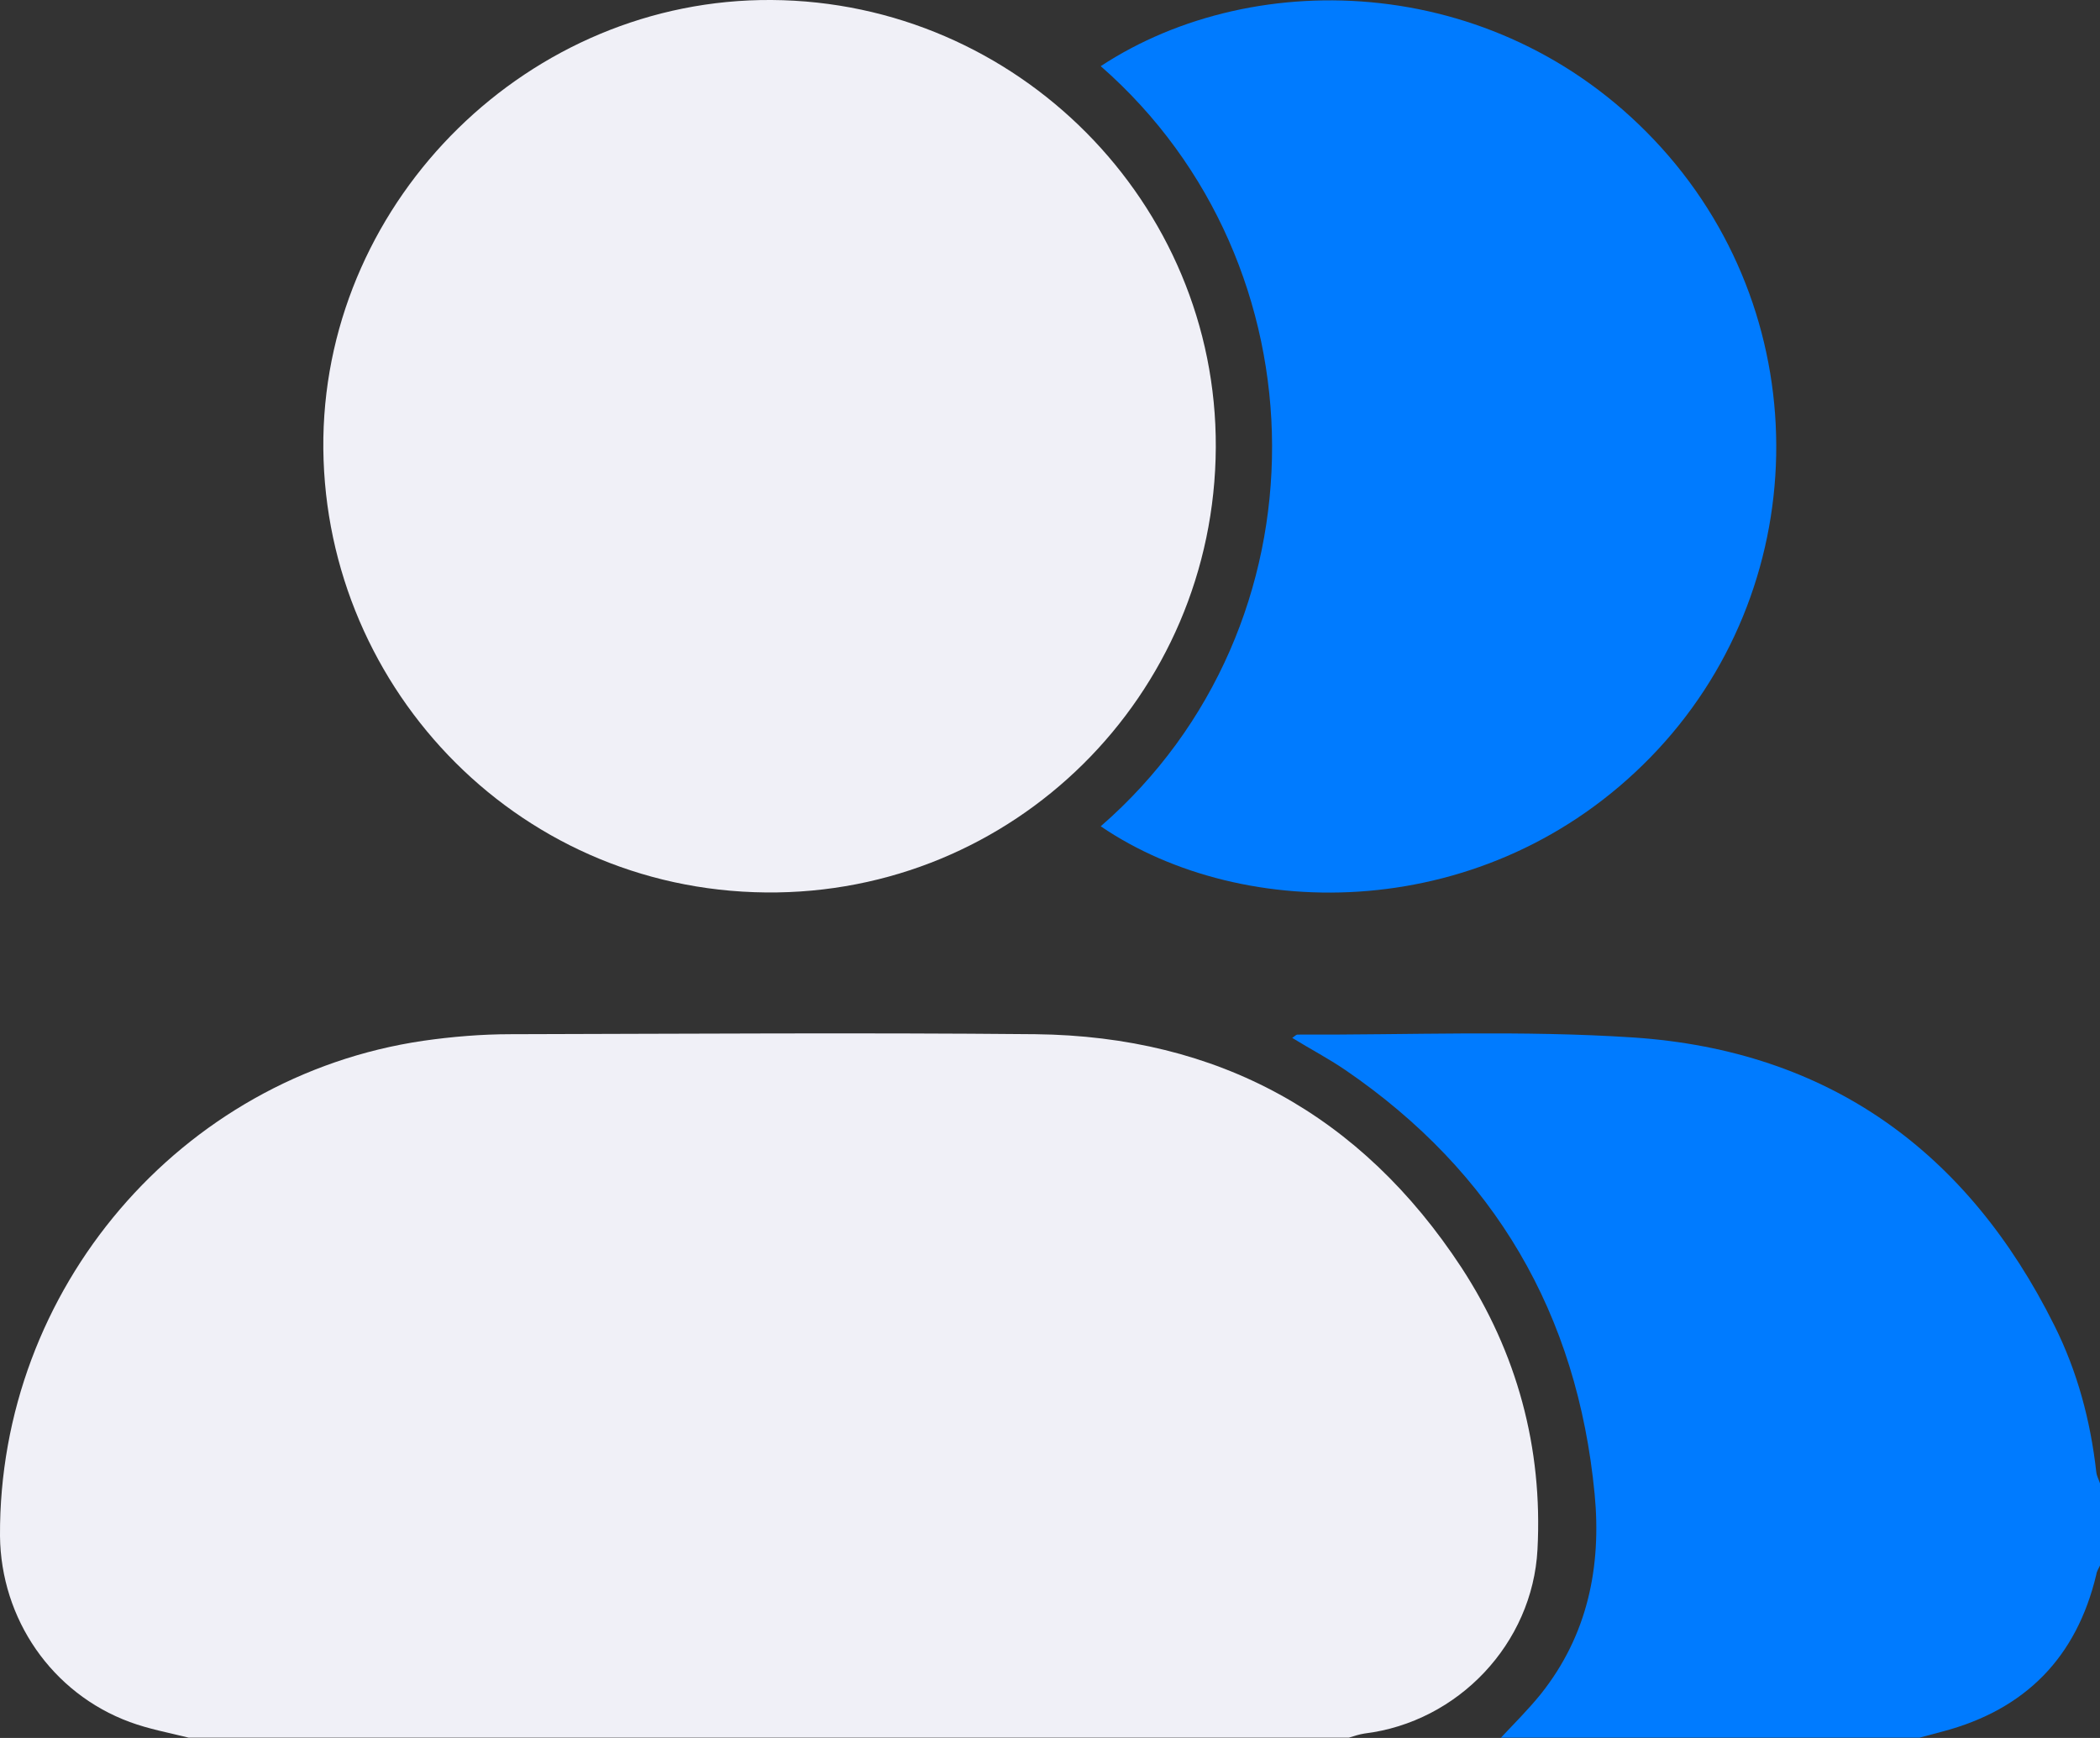
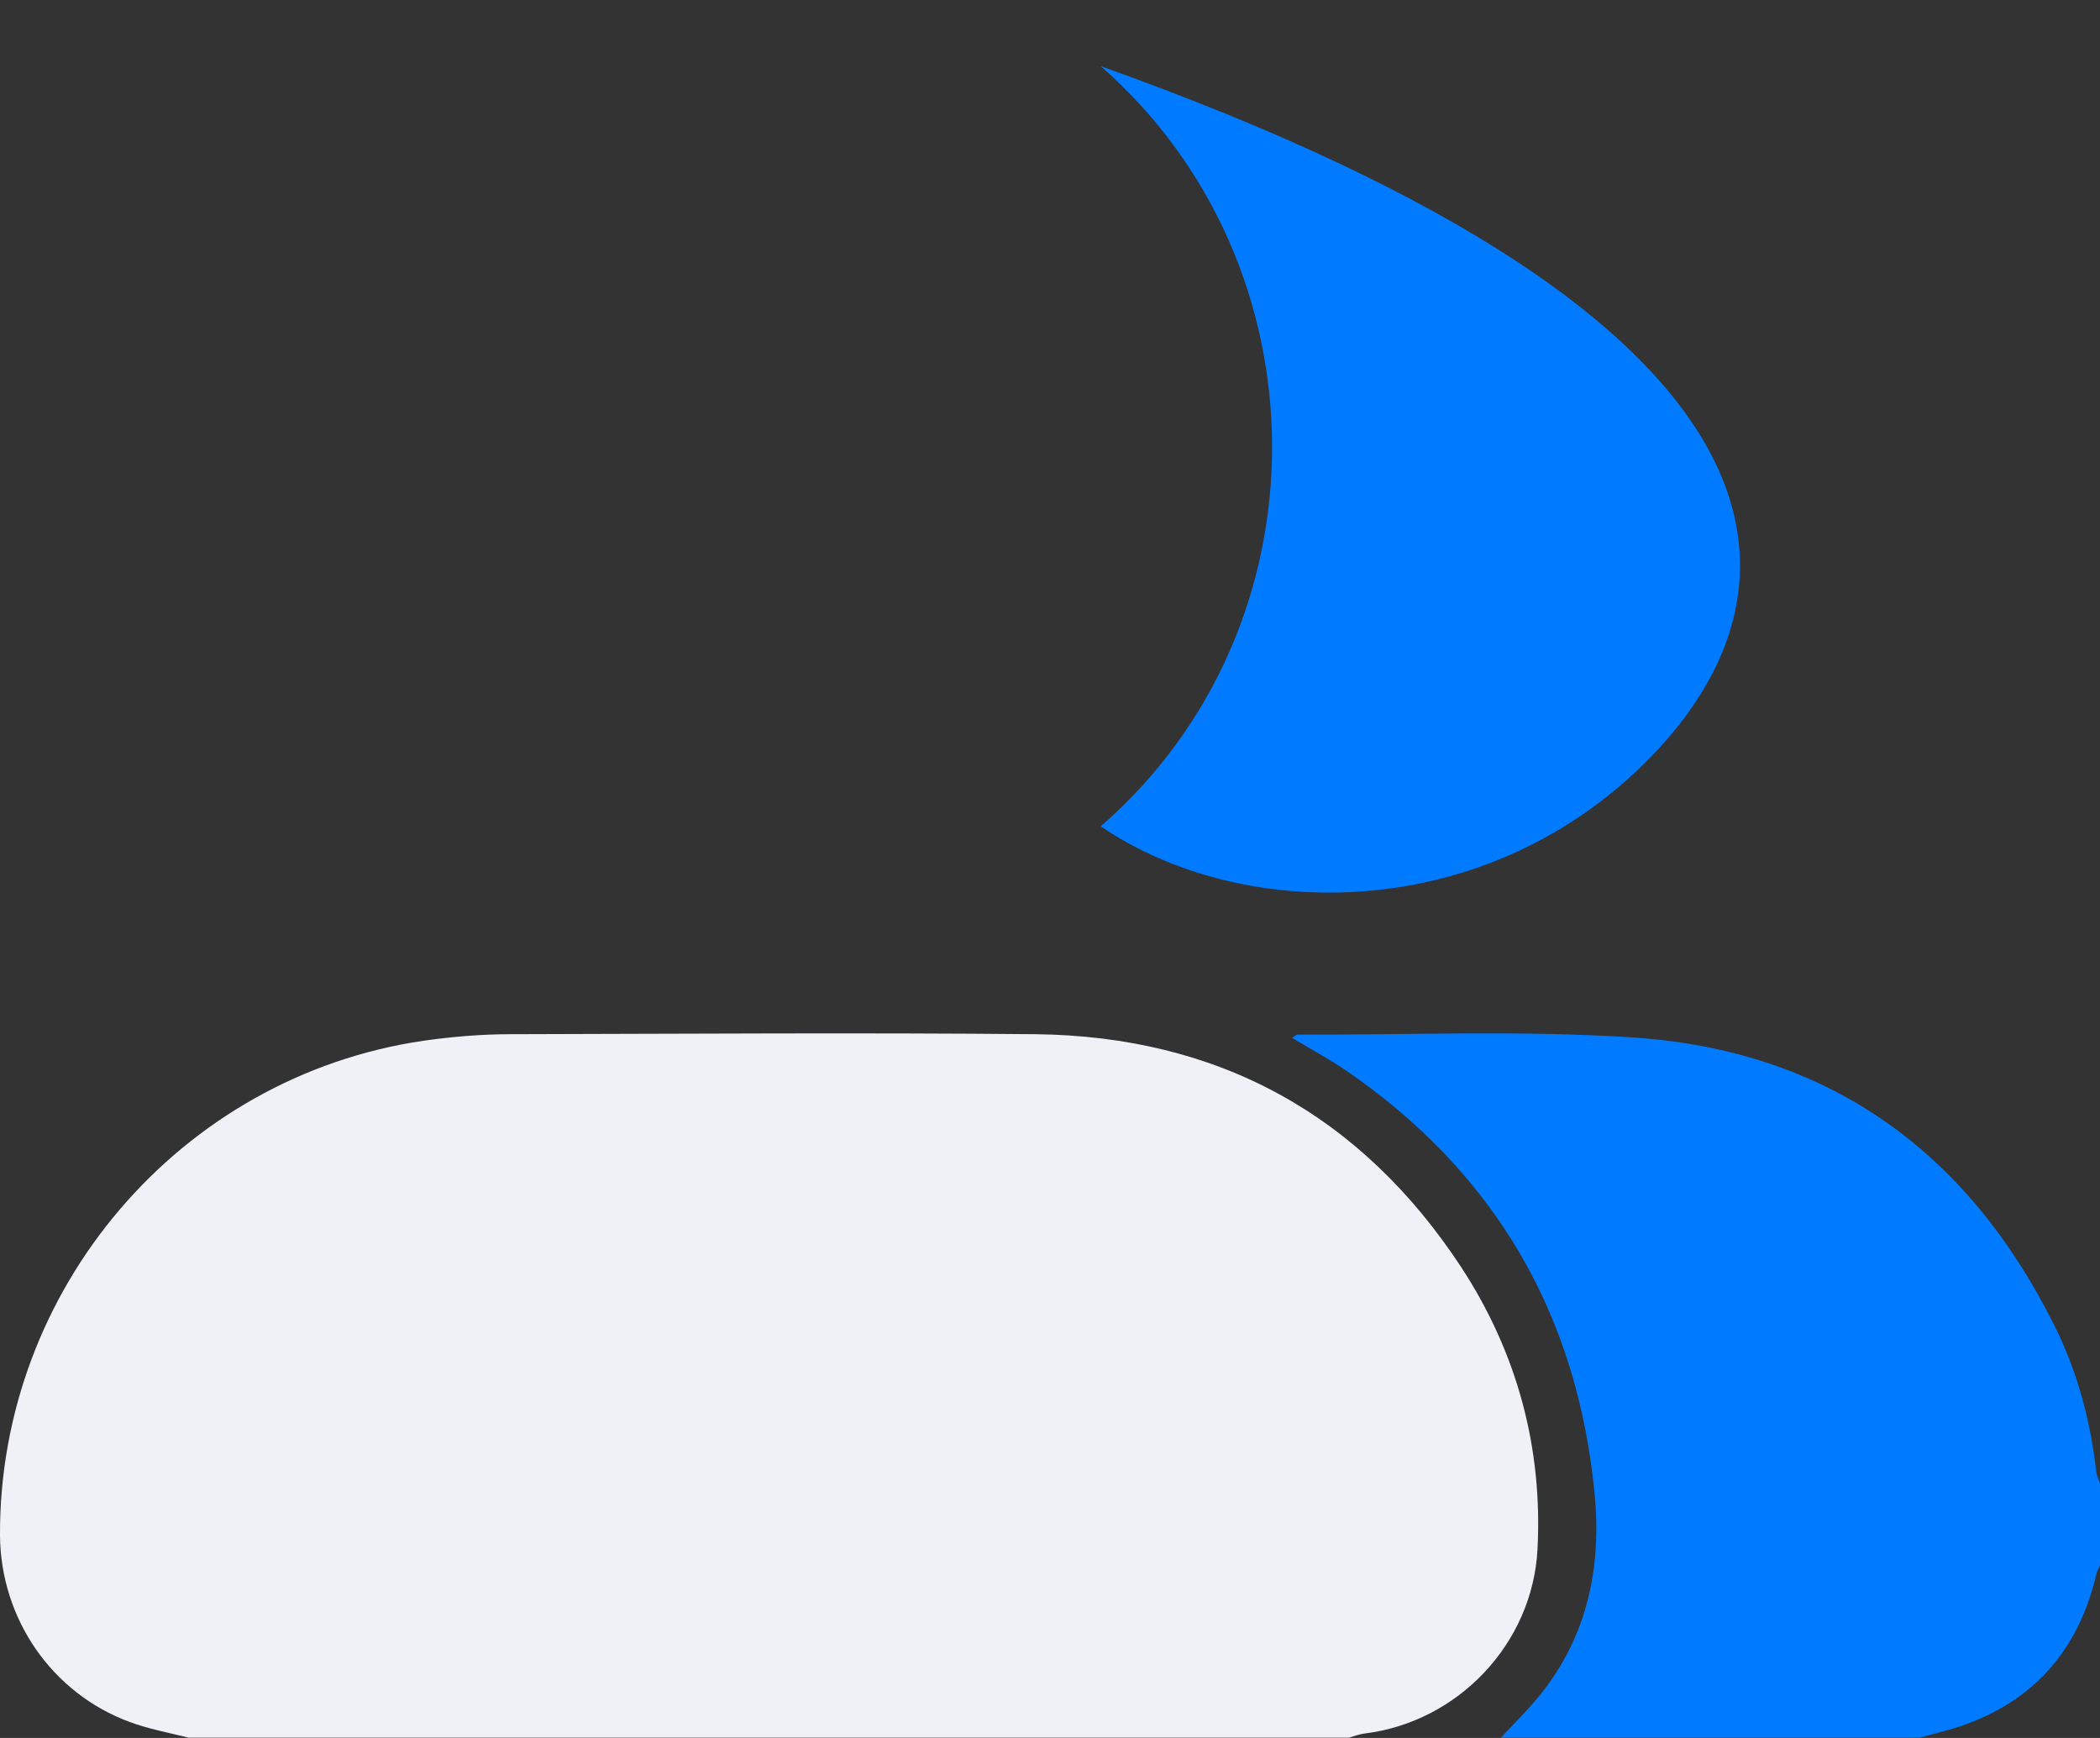
<svg xmlns="http://www.w3.org/2000/svg" width="58px" height="48px" viewBox="0 0 58 48" version="1.1" xml:space="preserve" style="fill-rule:evenodd;clip-rule:evenodd;stroke-linejoin:round;stroke-miterlimit:2;">
  <rect x="0" y="0" width="58" height="48" fill="#333333" stroke="none" />
  <path d="M5.209,47.991C4.664,47.855 4.108,47.753 3.586,47.56C1.43,46.765 0.023,44.711 0,42.419C-0.034,35.61 4.971,29.732 11.689,28.745C12.483,28.631 13.3,28.563 14.106,28.563C18.94,28.552 23.774,28.518 28.597,28.563C33.647,28.62 37.596,30.787 40.365,35.009C41.897,37.358 42.612,39.979 42.464,42.793C42.328,45.392 40.274,47.56 37.687,47.877C37.539,47.9 37.403,47.945 37.256,47.991L5.209,47.991Z" style="fill:#f0f0f7;fill-rule:nonzero;" />
  <path d="M41.455,47.991C41.829,47.594 42.215,47.208 42.555,46.788C43.849,45.165 44.235,43.27 44.042,41.261C43.565,36.291 41.284,32.376 37.154,29.55C36.688,29.233 36.189,28.972 35.69,28.665C35.747,28.631 35.792,28.574 35.837,28.574C38.935,28.586 42.033,28.45 45.12,28.654C50.499,29.017 54.346,31.797 56.74,36.609C57.376,37.88 57.739,39.242 57.898,40.66C57.909,40.762 57.966,40.864 58,40.967L58,43.236C57.966,43.315 57.909,43.395 57.898,43.486C57.353,45.778 55.935,47.219 53.654,47.821C53.438,47.877 53.234,47.934 53.018,47.991L41.455,47.991Z" style="fill:#007bff;fill-rule:nonzero;" />
-   <path d="M33.579,12.358C33.545,19.212 27.996,24.716 21.153,24.648C14.151,24.58 8.829,18.793 8.931,12.086C9.045,5.47 14.617,-0.045 21.312,0C28.098,0.046 33.613,5.606 33.579,12.358Z" style="fill:#f0f0f7;fill-rule:nonzero;" />
-   <path d="M30.401,1.827C34.702,-0.998 41.534,-0.737 45.892,4.086C50.238,8.897 50.09,16.307 45.574,20.926C41.08,25.522 34.351,25.511 30.401,22.821C36.756,17.295 36.666,7.308 30.401,1.827Z" style="fill:#007bff;fill-rule:nonzero;" />
+   <path d="M30.401,1.827C50.238,8.897 50.09,16.307 45.574,20.926C41.08,25.522 34.351,25.511 30.401,22.821C36.756,17.295 36.666,7.308 30.401,1.827Z" style="fill:#007bff;fill-rule:nonzero;" />
</svg>